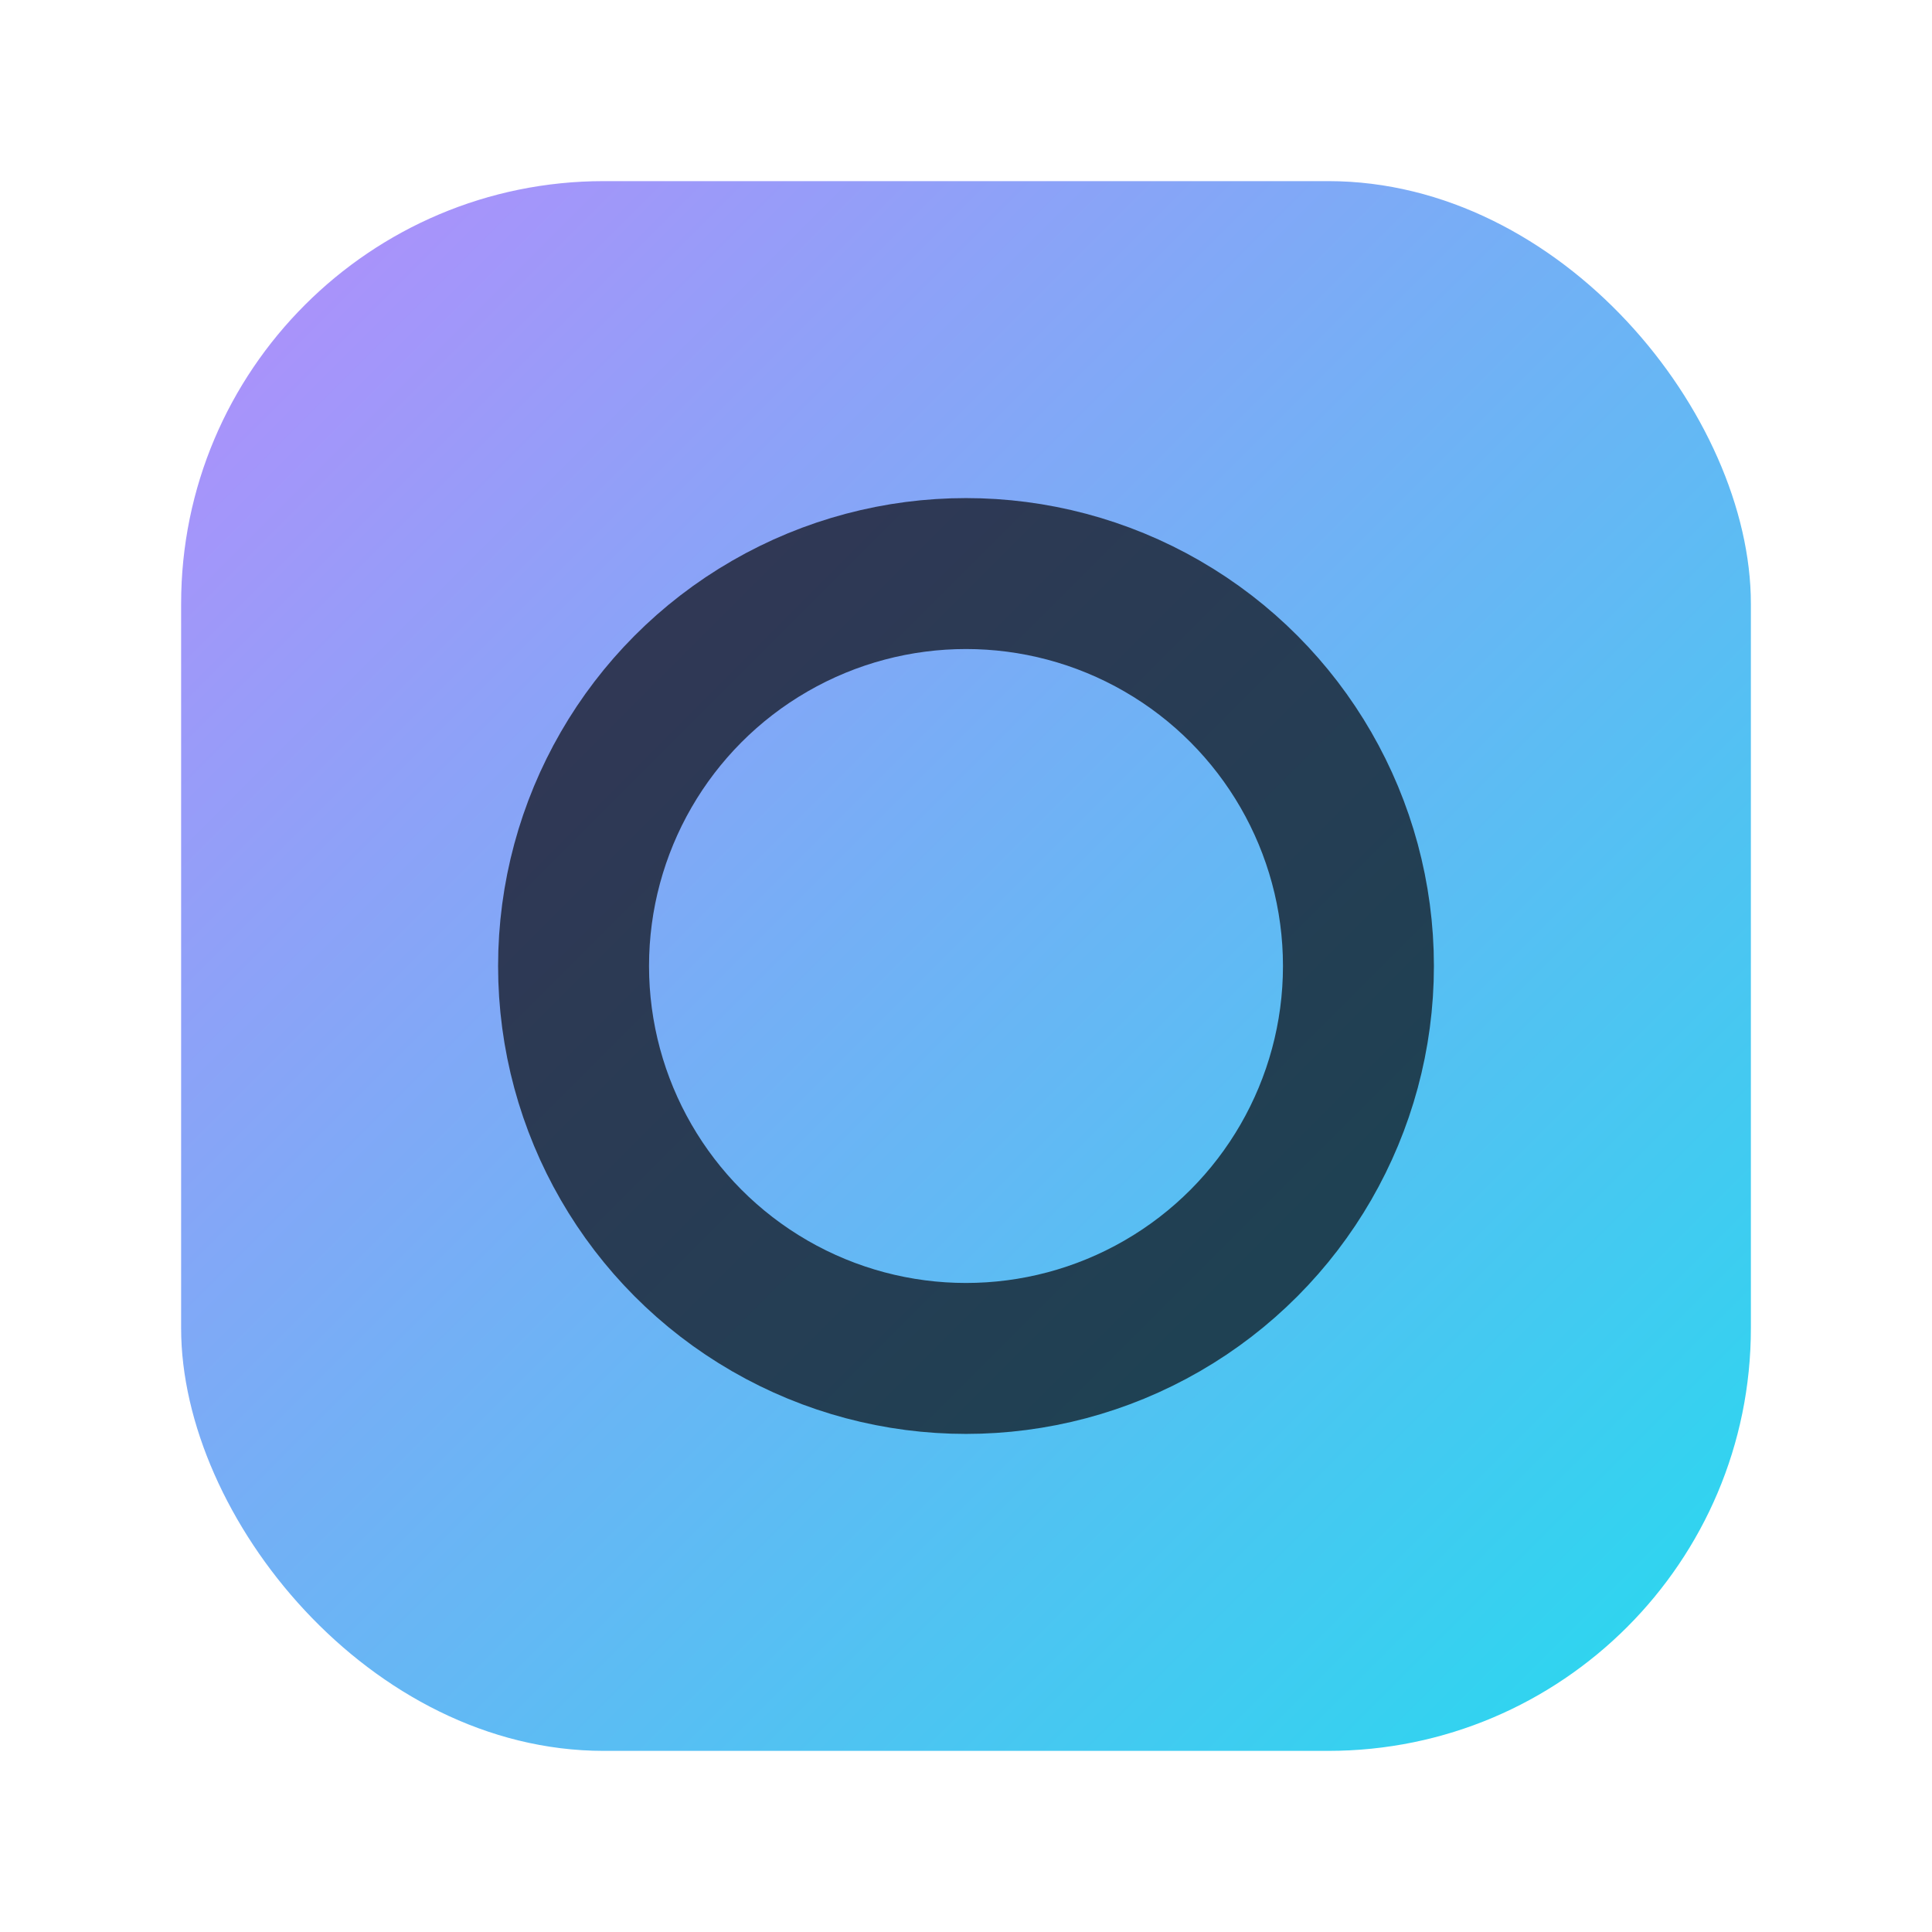
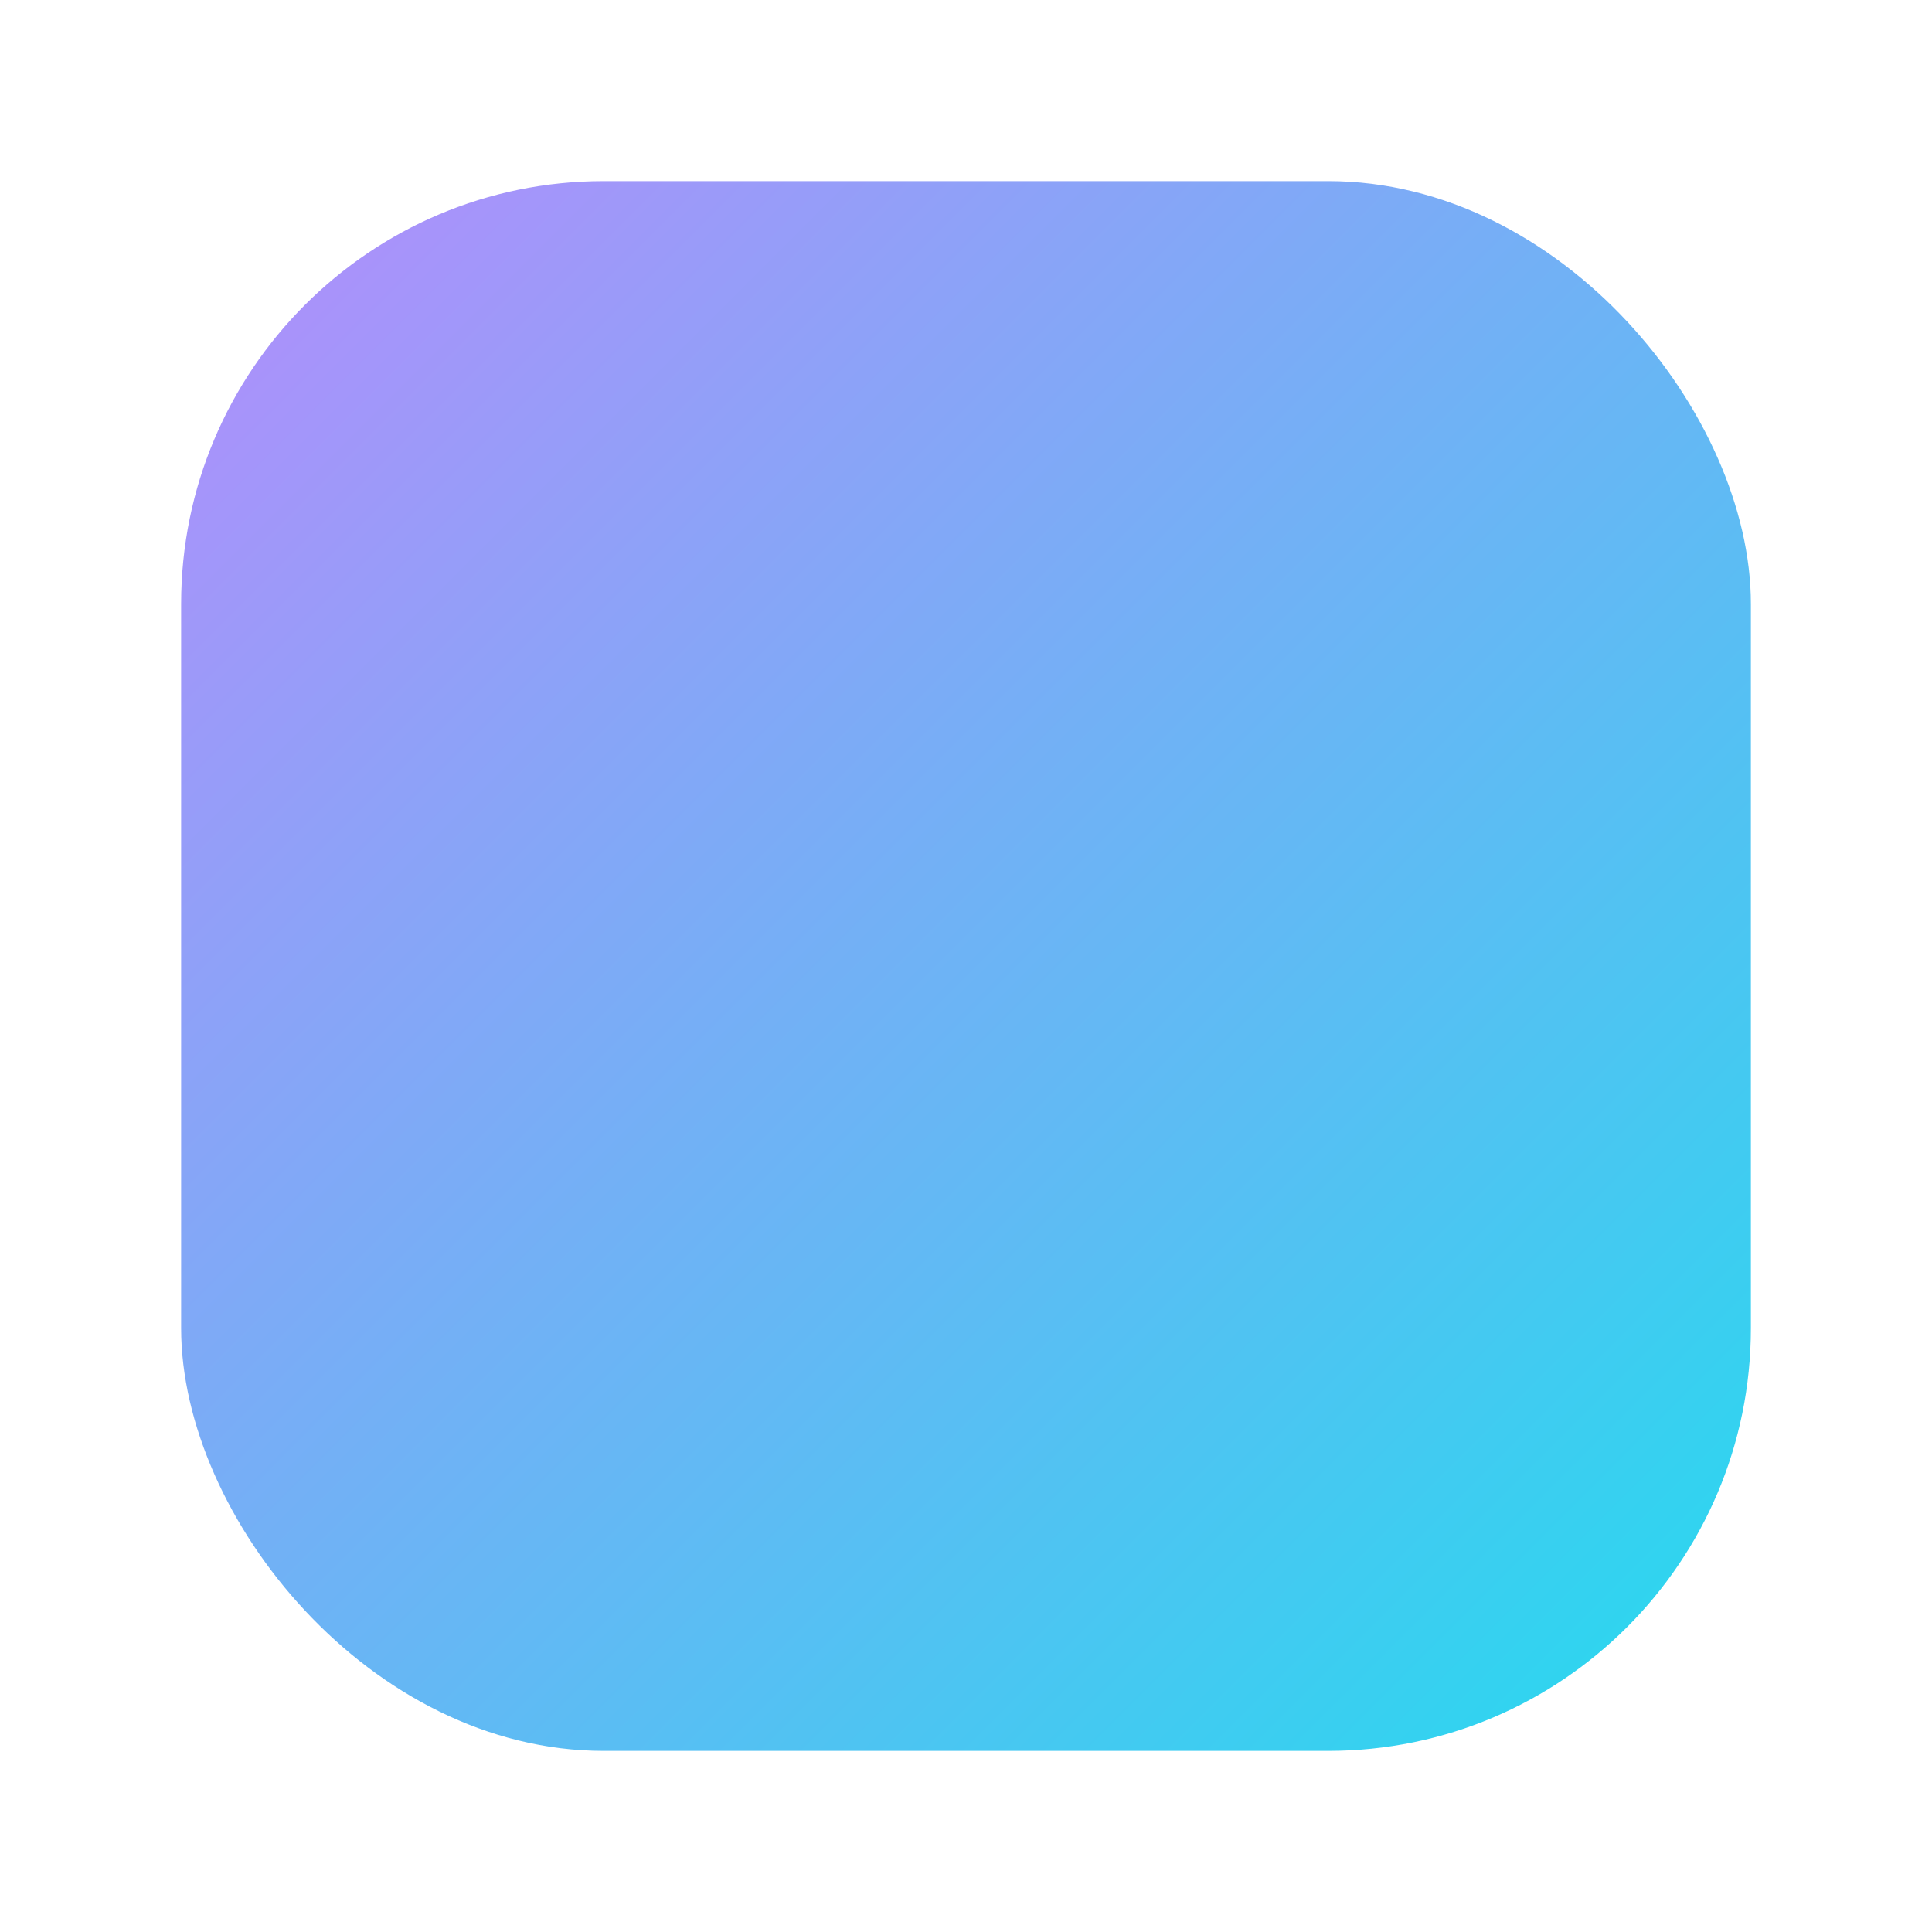
<svg xmlns="http://www.w3.org/2000/svg" width="128" height="128" viewBox="0 0 128 128">
  <defs>
    <linearGradient id="g" x1="18" y1="18" x2="110" y2="110" gradientUnits="userSpaceOnUse">
      <stop stop-color="#A78BFA" stop-opacity="0.95" />
      <stop offset="1" stop-color="#22D3EE" stop-opacity="0.95" />
    </linearGradient>
    <filter id="s" x="-20%" y="-20%" width="140%" height="140%">
      <feDropShadow dx="0" dy="8" stdDeviation="10" flood-color="#000" flood-opacity="0.35" />
    </filter>
  </defs>
  <rect x="12" y="12" width="104" height="104" rx="28" fill="url(#g)" filter="url(#s)" />
-   <circle cx="64" cy="64" r="26" fill="none" stroke="#0B0B10" stroke-opacity="0.7" stroke-width="10" />
</svg>